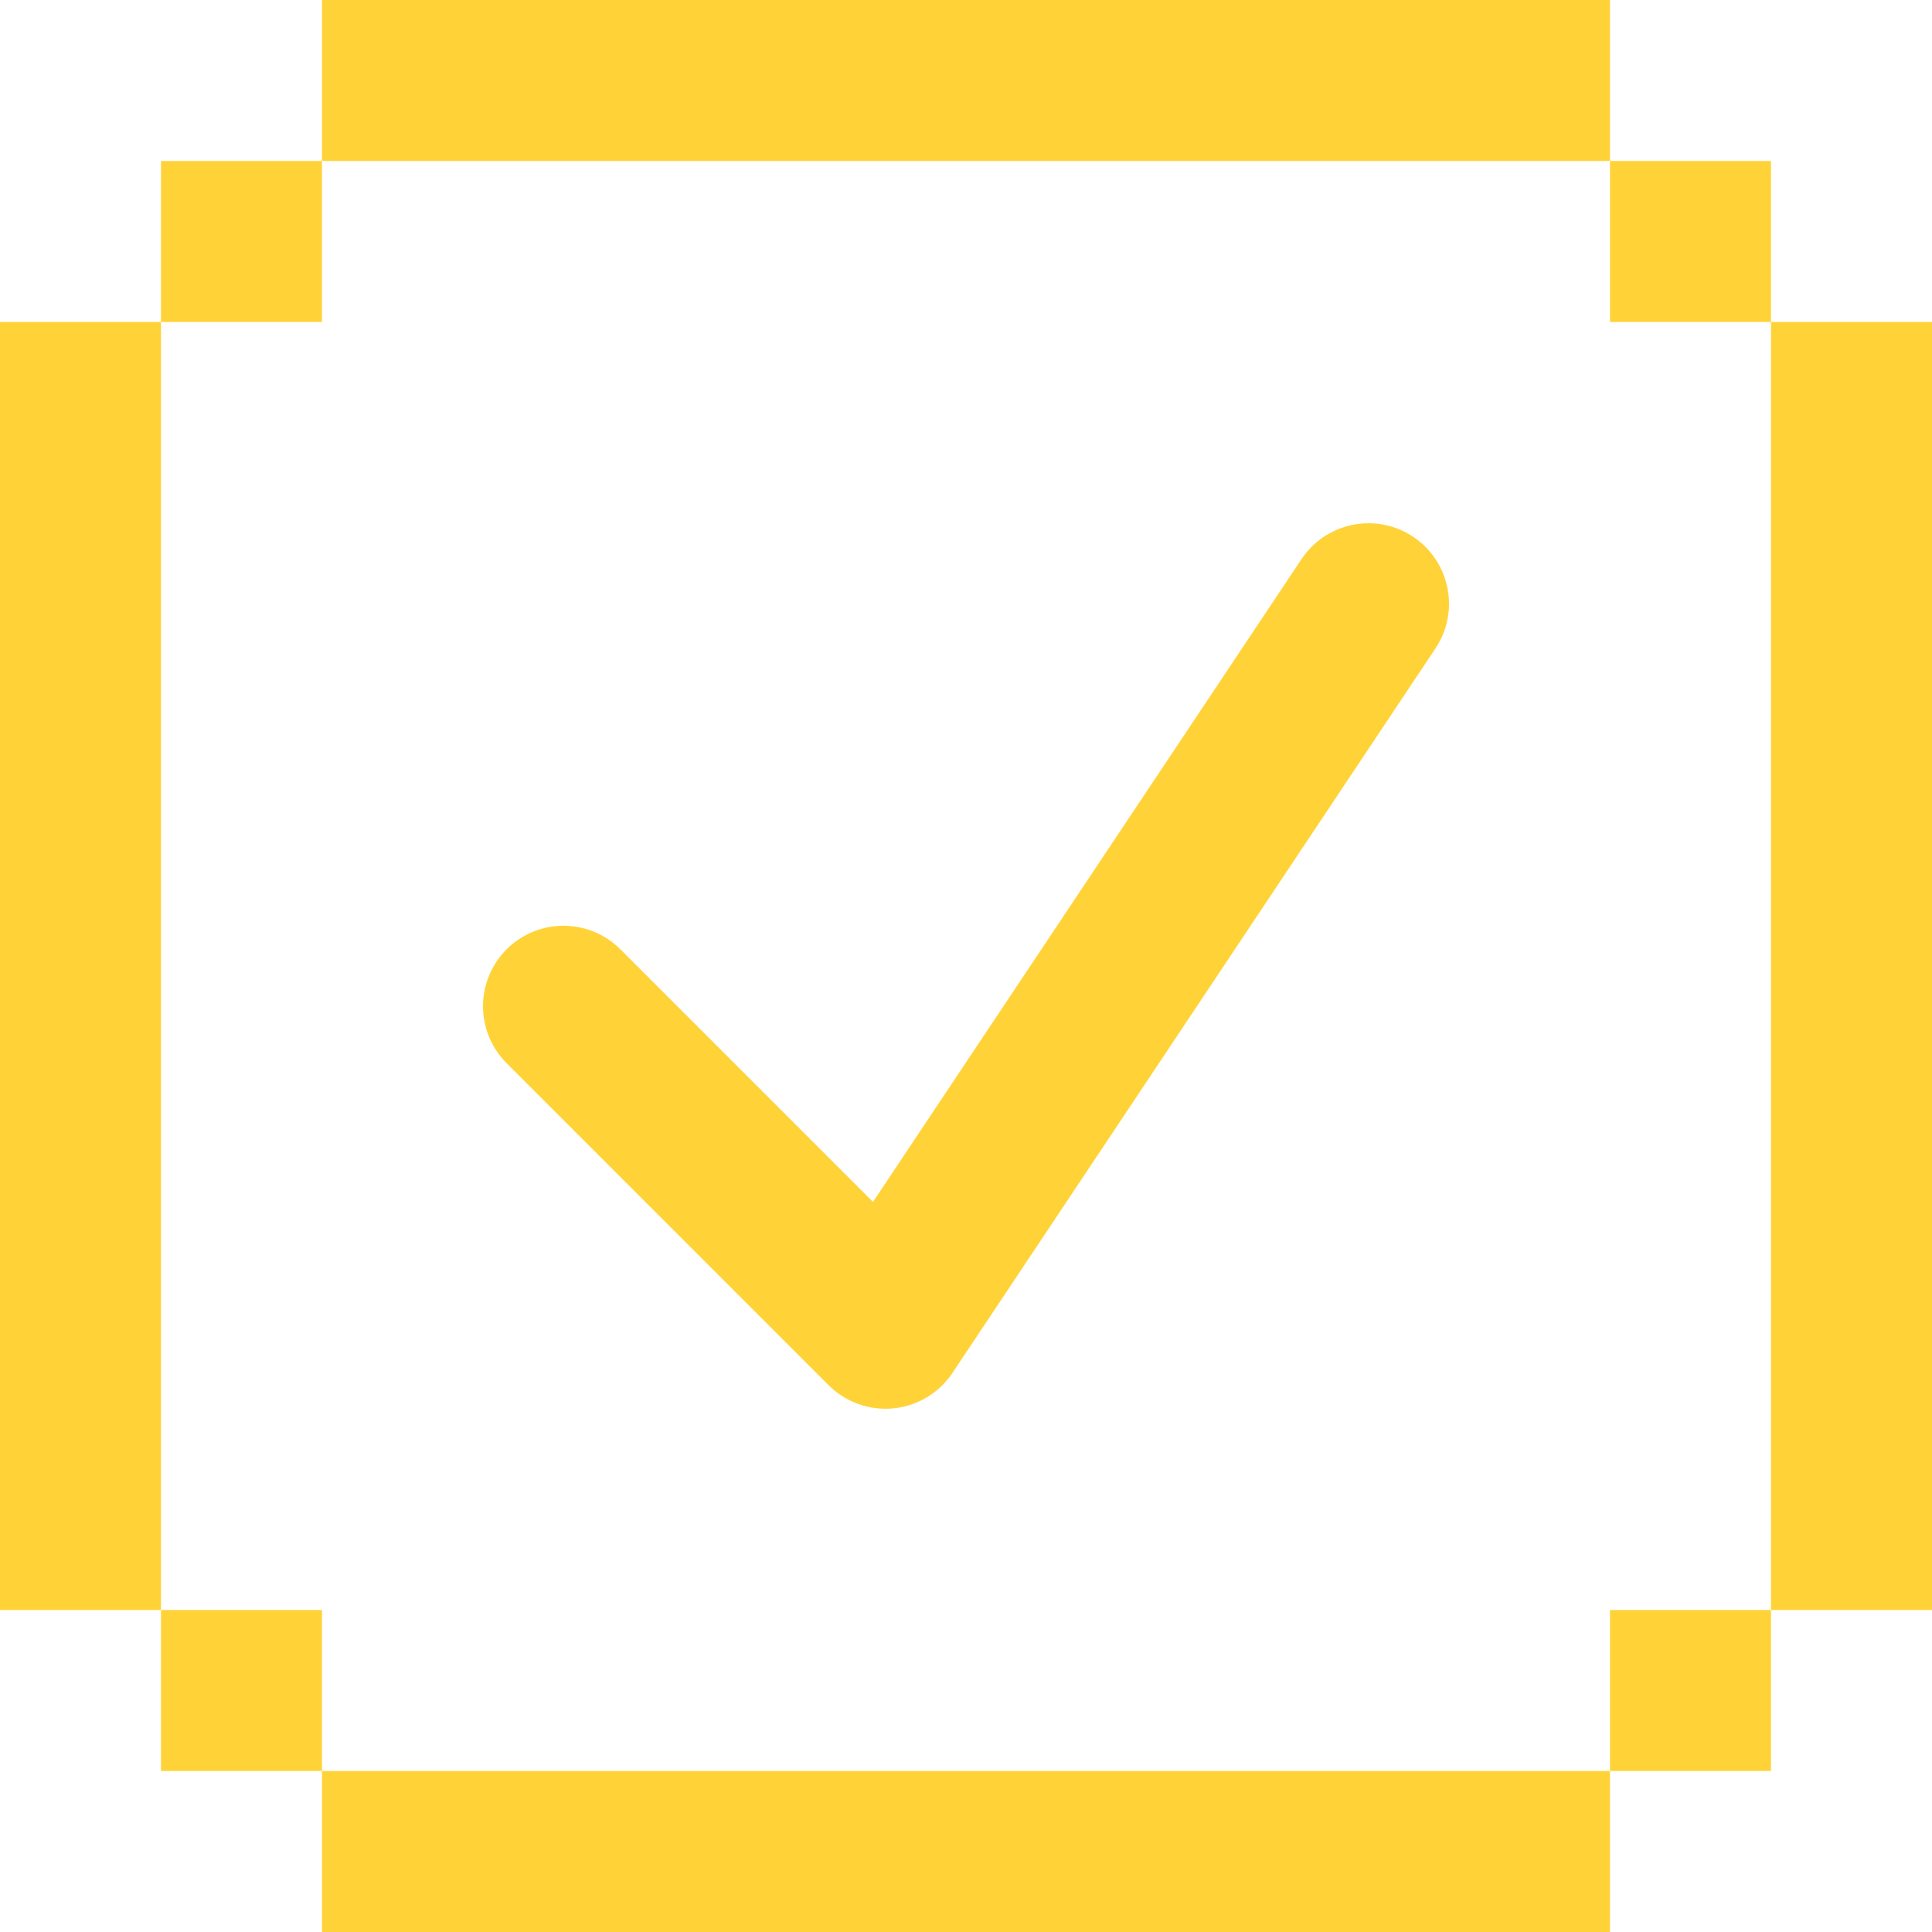
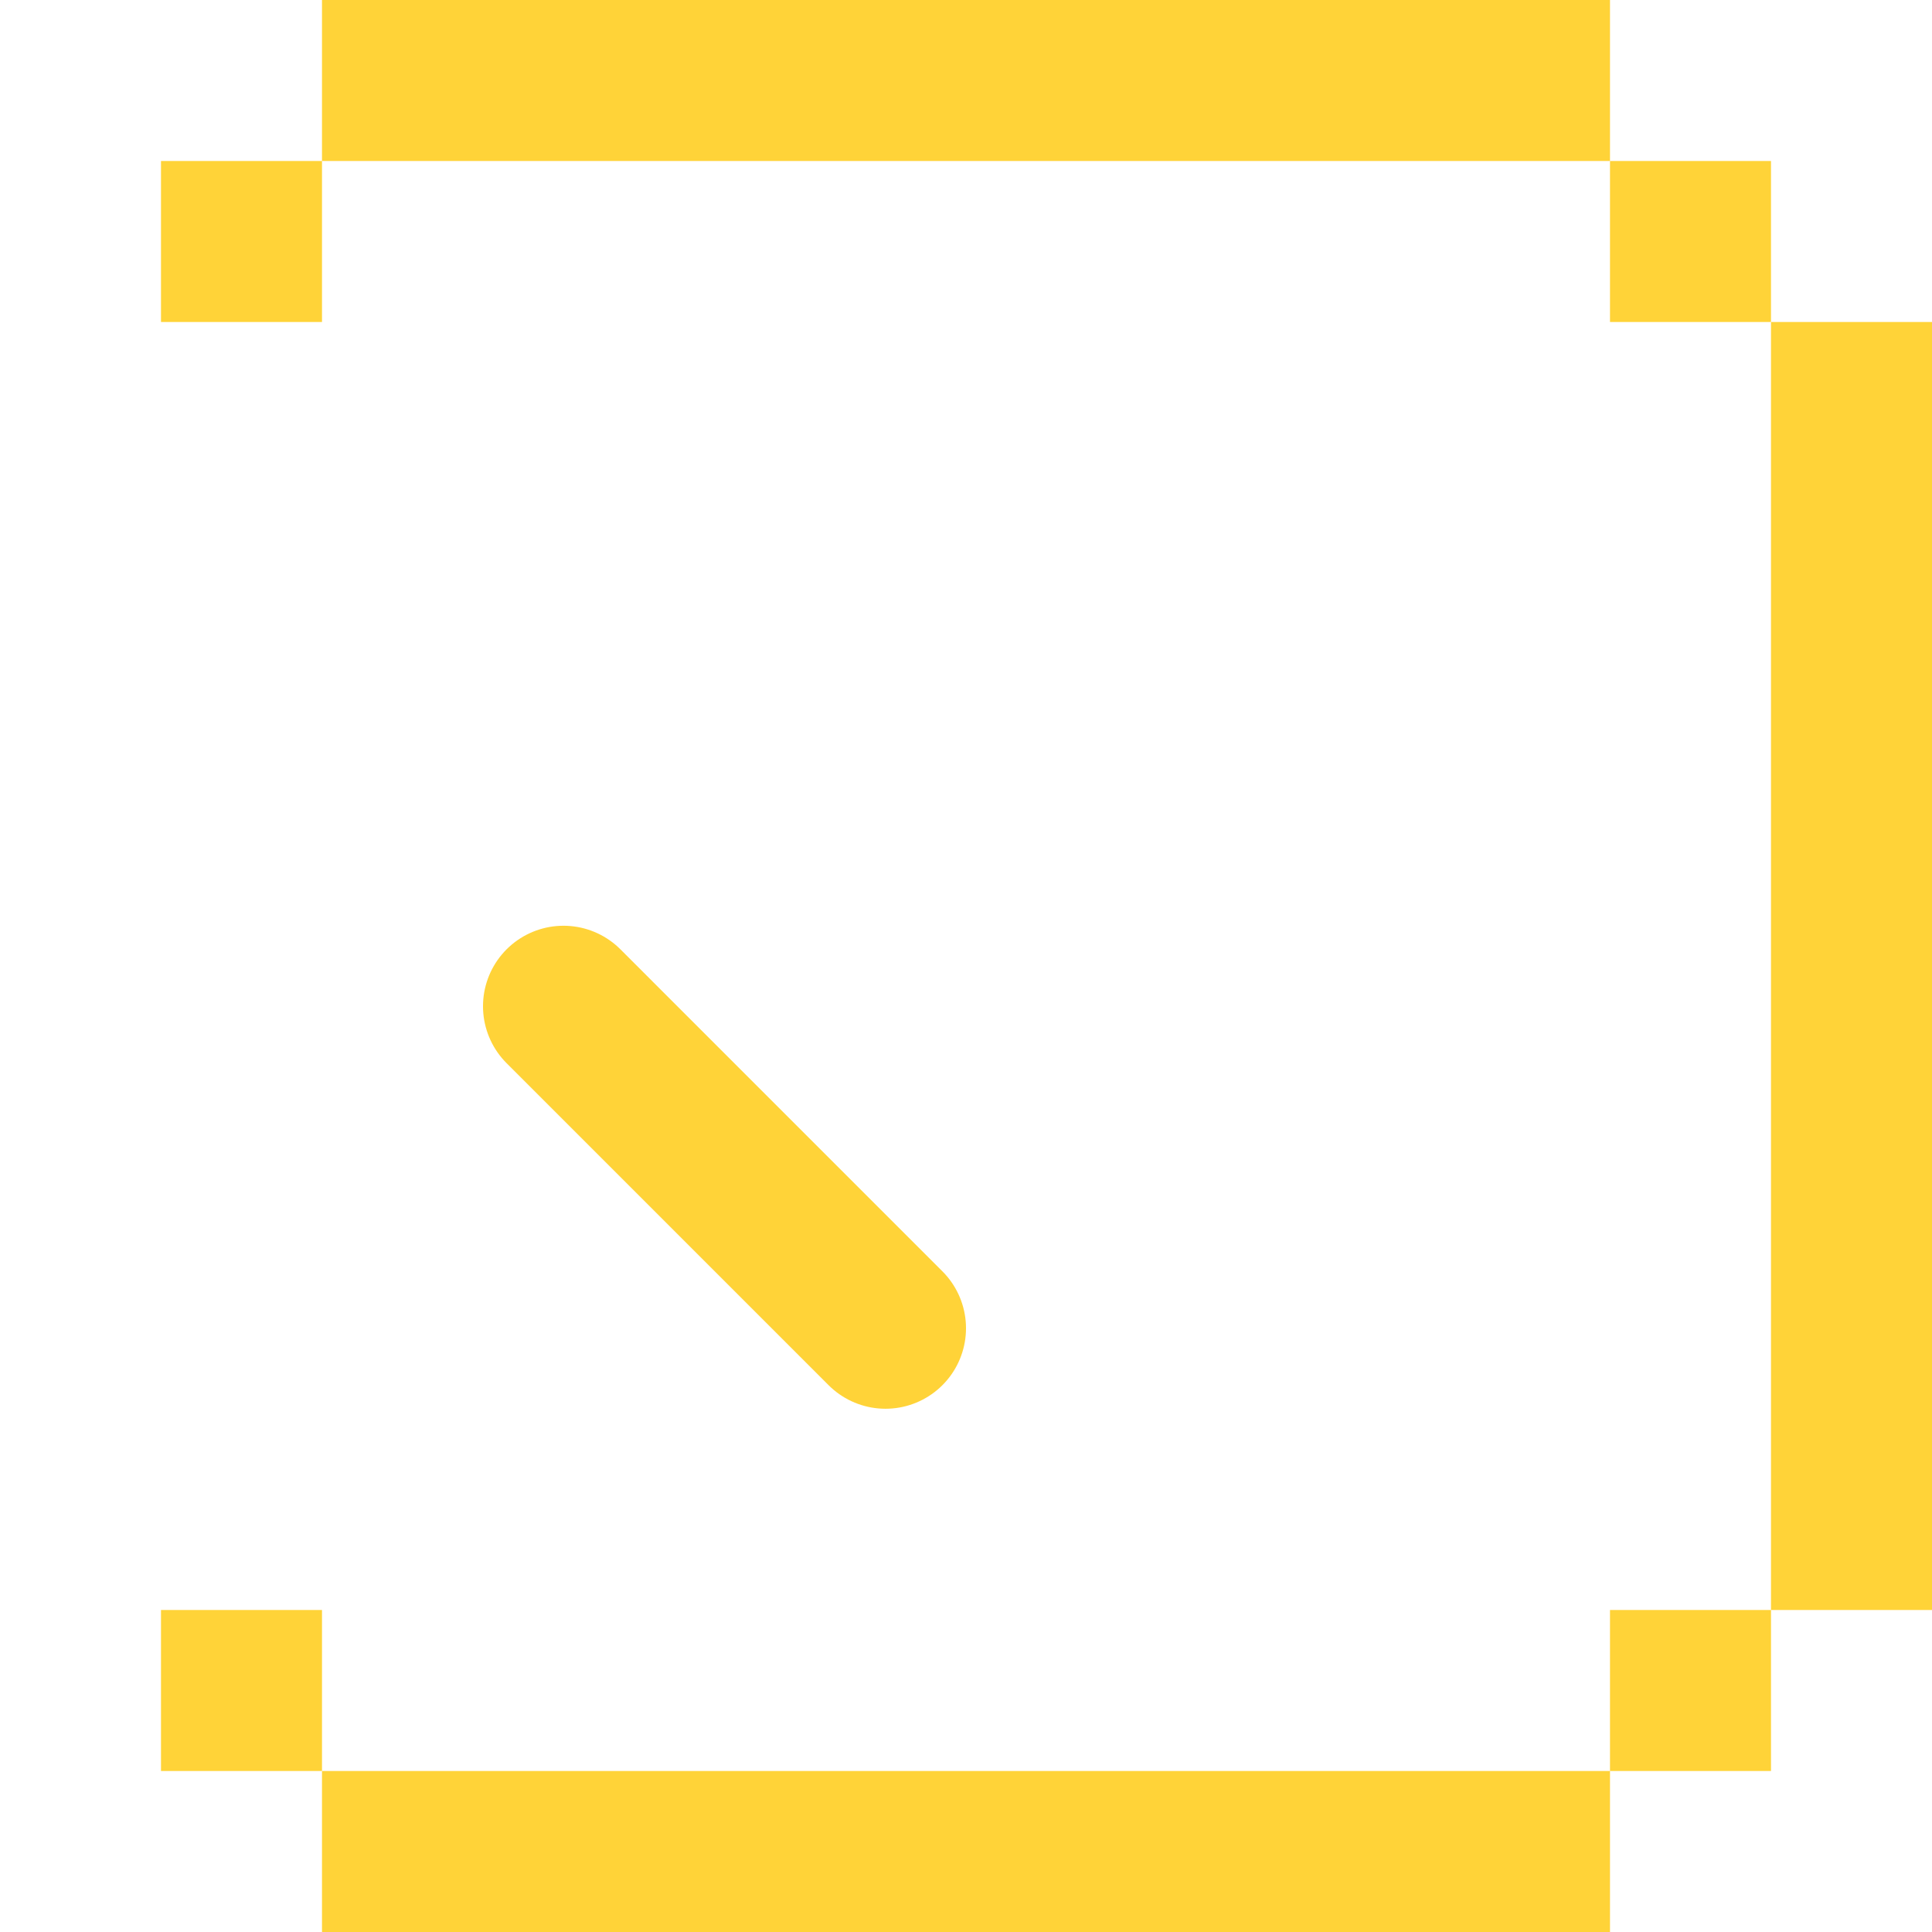
<svg xmlns="http://www.w3.org/2000/svg" width="24" height="24" viewBox="0 0 24 24" fill="none">
-   <rect y="4" width="2" height="16" fill="#FFD338" />
  <rect x="2" y="2" width="2" height="2" fill="#FFD338" />
  <rect x="20" y="2" width="2" height="2" fill="#FFD338" />
  <rect x="20" y="20" width="2" height="2" fill="#FFD338" />
  <rect x="2" y="20" width="2" height="2" fill="#FFD338" />
  <rect x="20" width="2" height="16" transform="rotate(90 20 0)" fill="#FFD338" />
  <rect x="20" y="22" width="2" height="16" transform="rotate(90 20 22)" fill="#FFD338" />
  <rect x="24" y="20" width="2" height="16" transform="rotate(-180 24 20)" fill="#FFD338" />
-   <path d="M7 12.5L11 16.5L17 7.5" stroke="#FFD338" stroke-width="2" stroke-linecap="round" stroke-linejoin="round" />
+   <path d="M7 12.5L11 16.5" stroke="#FFD338" stroke-width="2" stroke-linecap="round" stroke-linejoin="round" />
</svg>